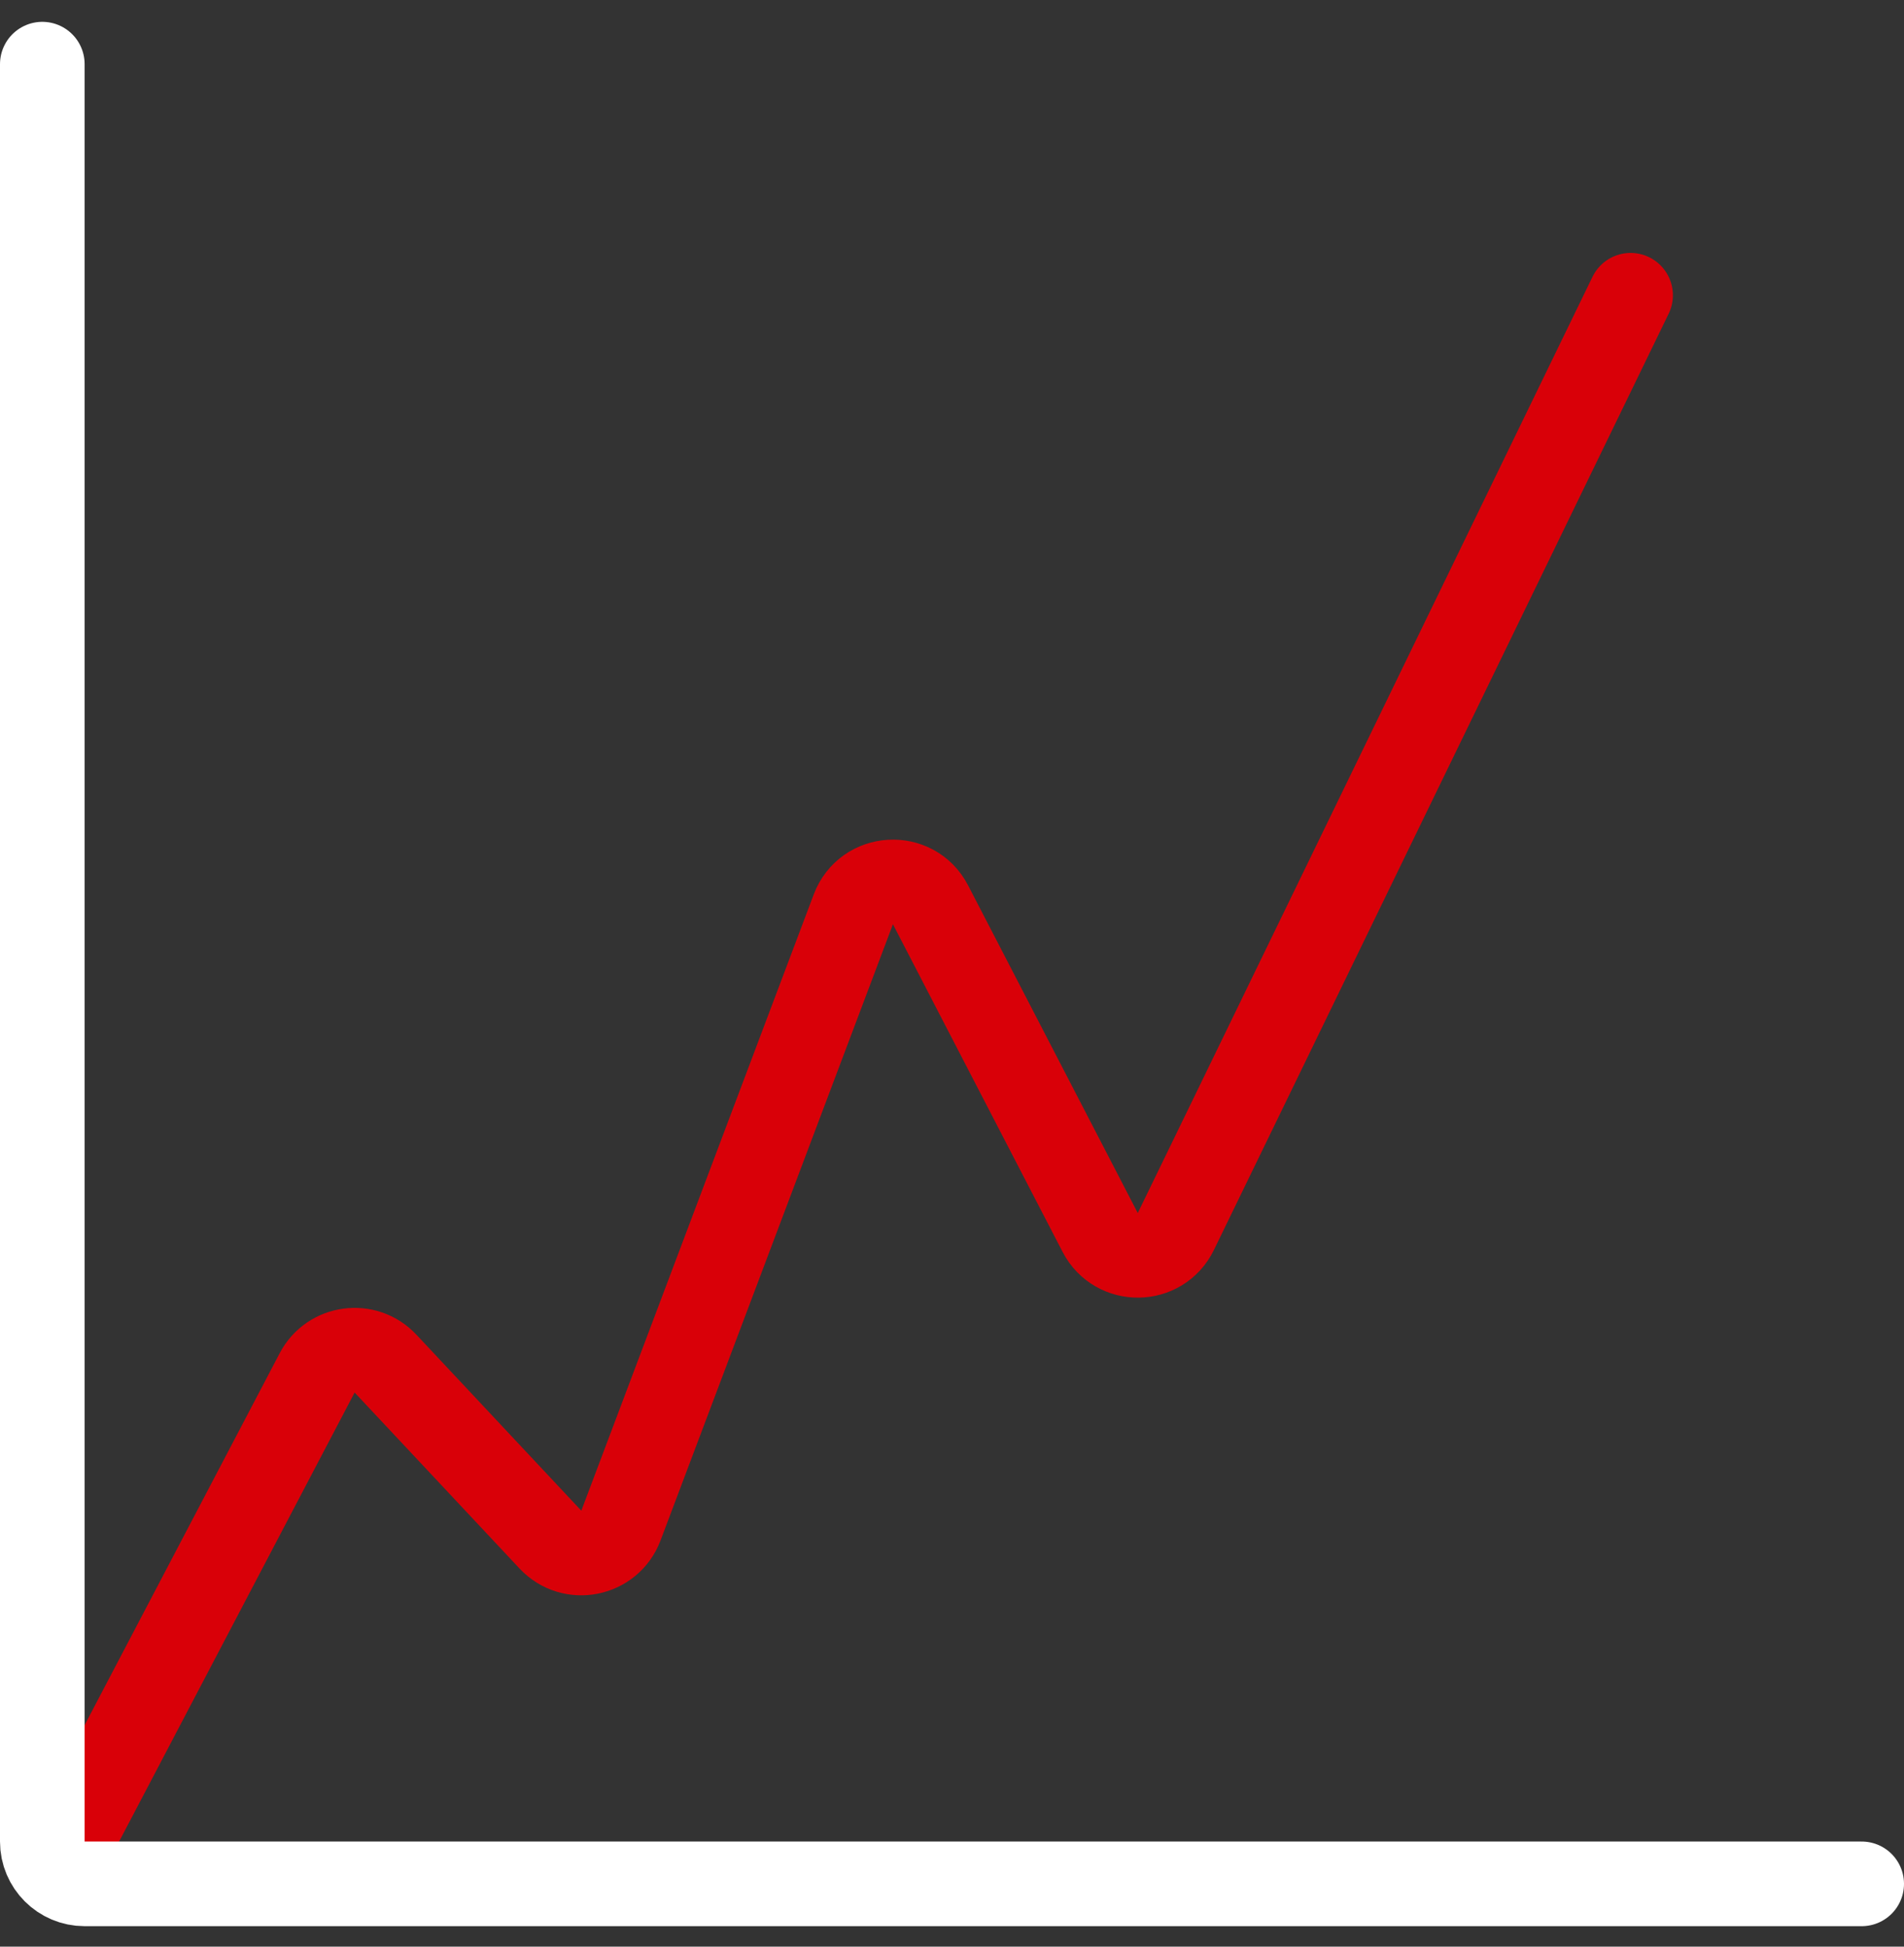
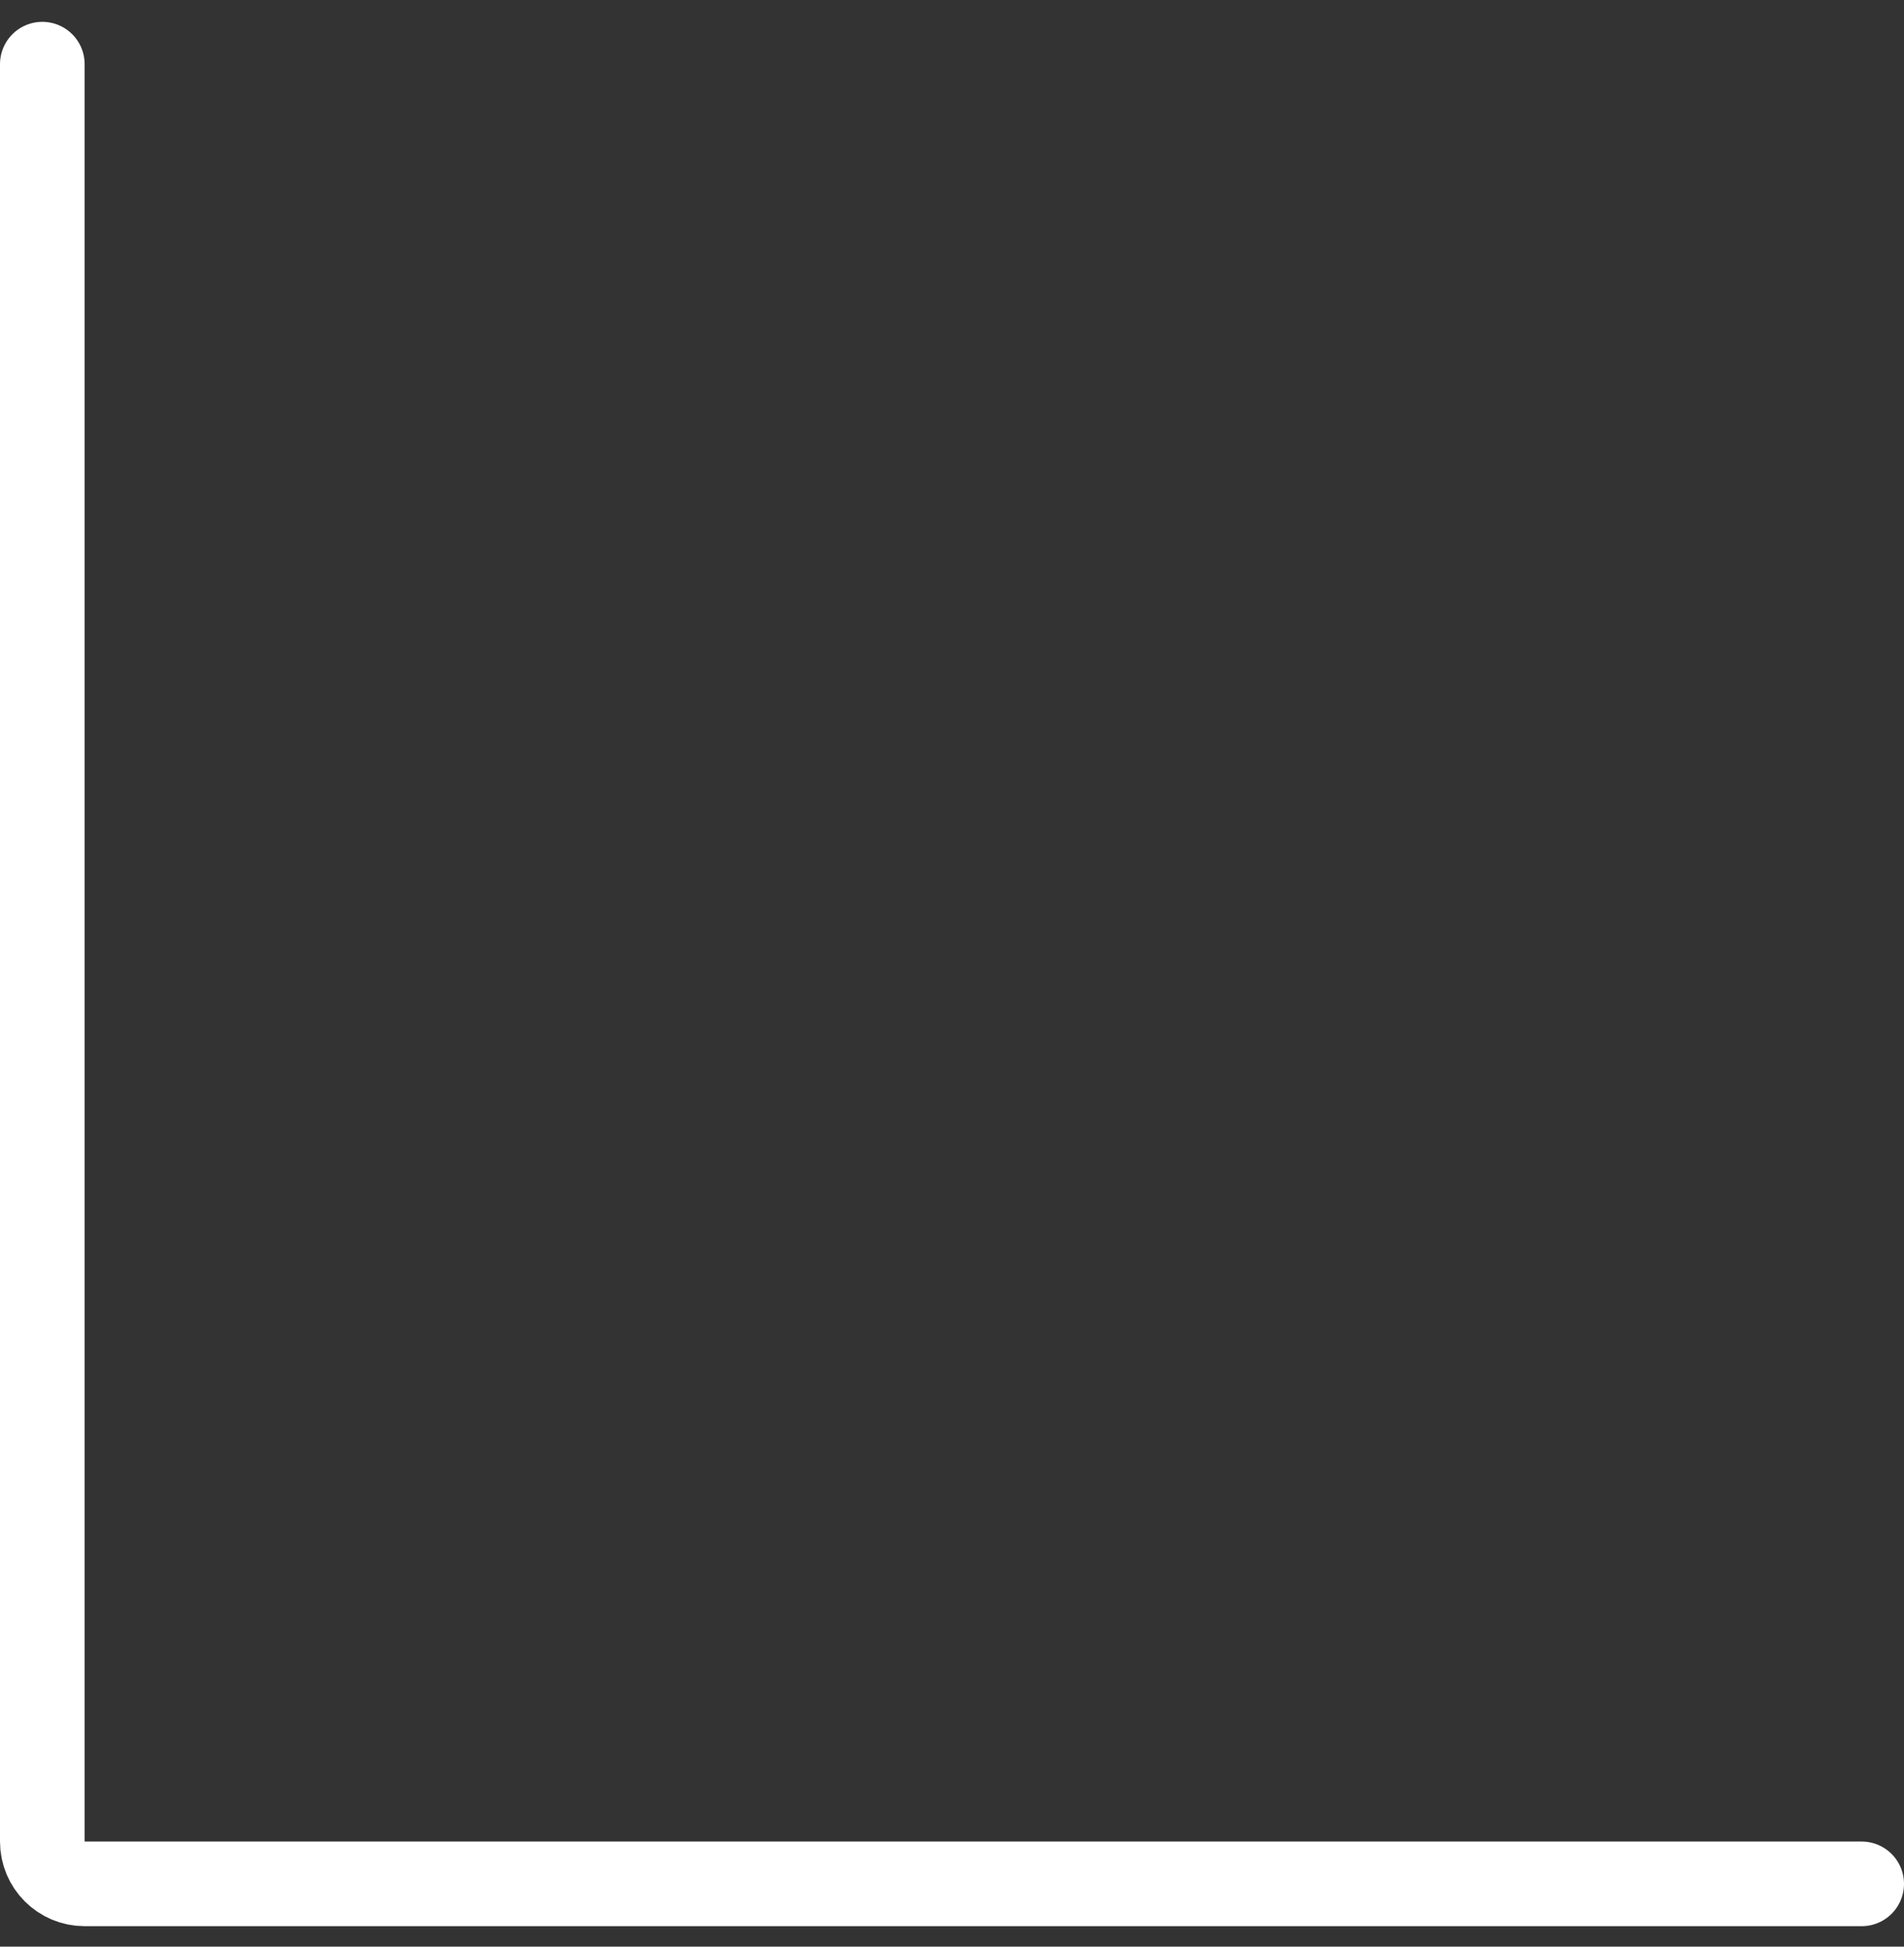
<svg xmlns="http://www.w3.org/2000/svg" width="45" height="46" viewBox="0 0 45 46" fill="none">
  <rect x="0" y="0" width="45" height="46" fill="#333333" stroke="none" />
-   <path d="M1.34 44.175L7.496 32.441C7.815 31.832 8.64 31.72 9.111 32.222L13.009 36.381C13.516 36.922 14.413 36.743 14.675 36.05L20.168 21.488C20.474 20.678 21.594 20.612 21.992 21.381L26.002 29.123C26.381 29.854 27.43 29.84 27.79 29.101L38.538 6.977" stroke="#D90008" stroke-width="2" stroke-linecap="round" />
  <path d="M1 1.516V43.516C1 44.068 1.448 44.516 2 44.516H44" stroke="white" stroke-width="2" stroke-linecap="round" />
</svg>